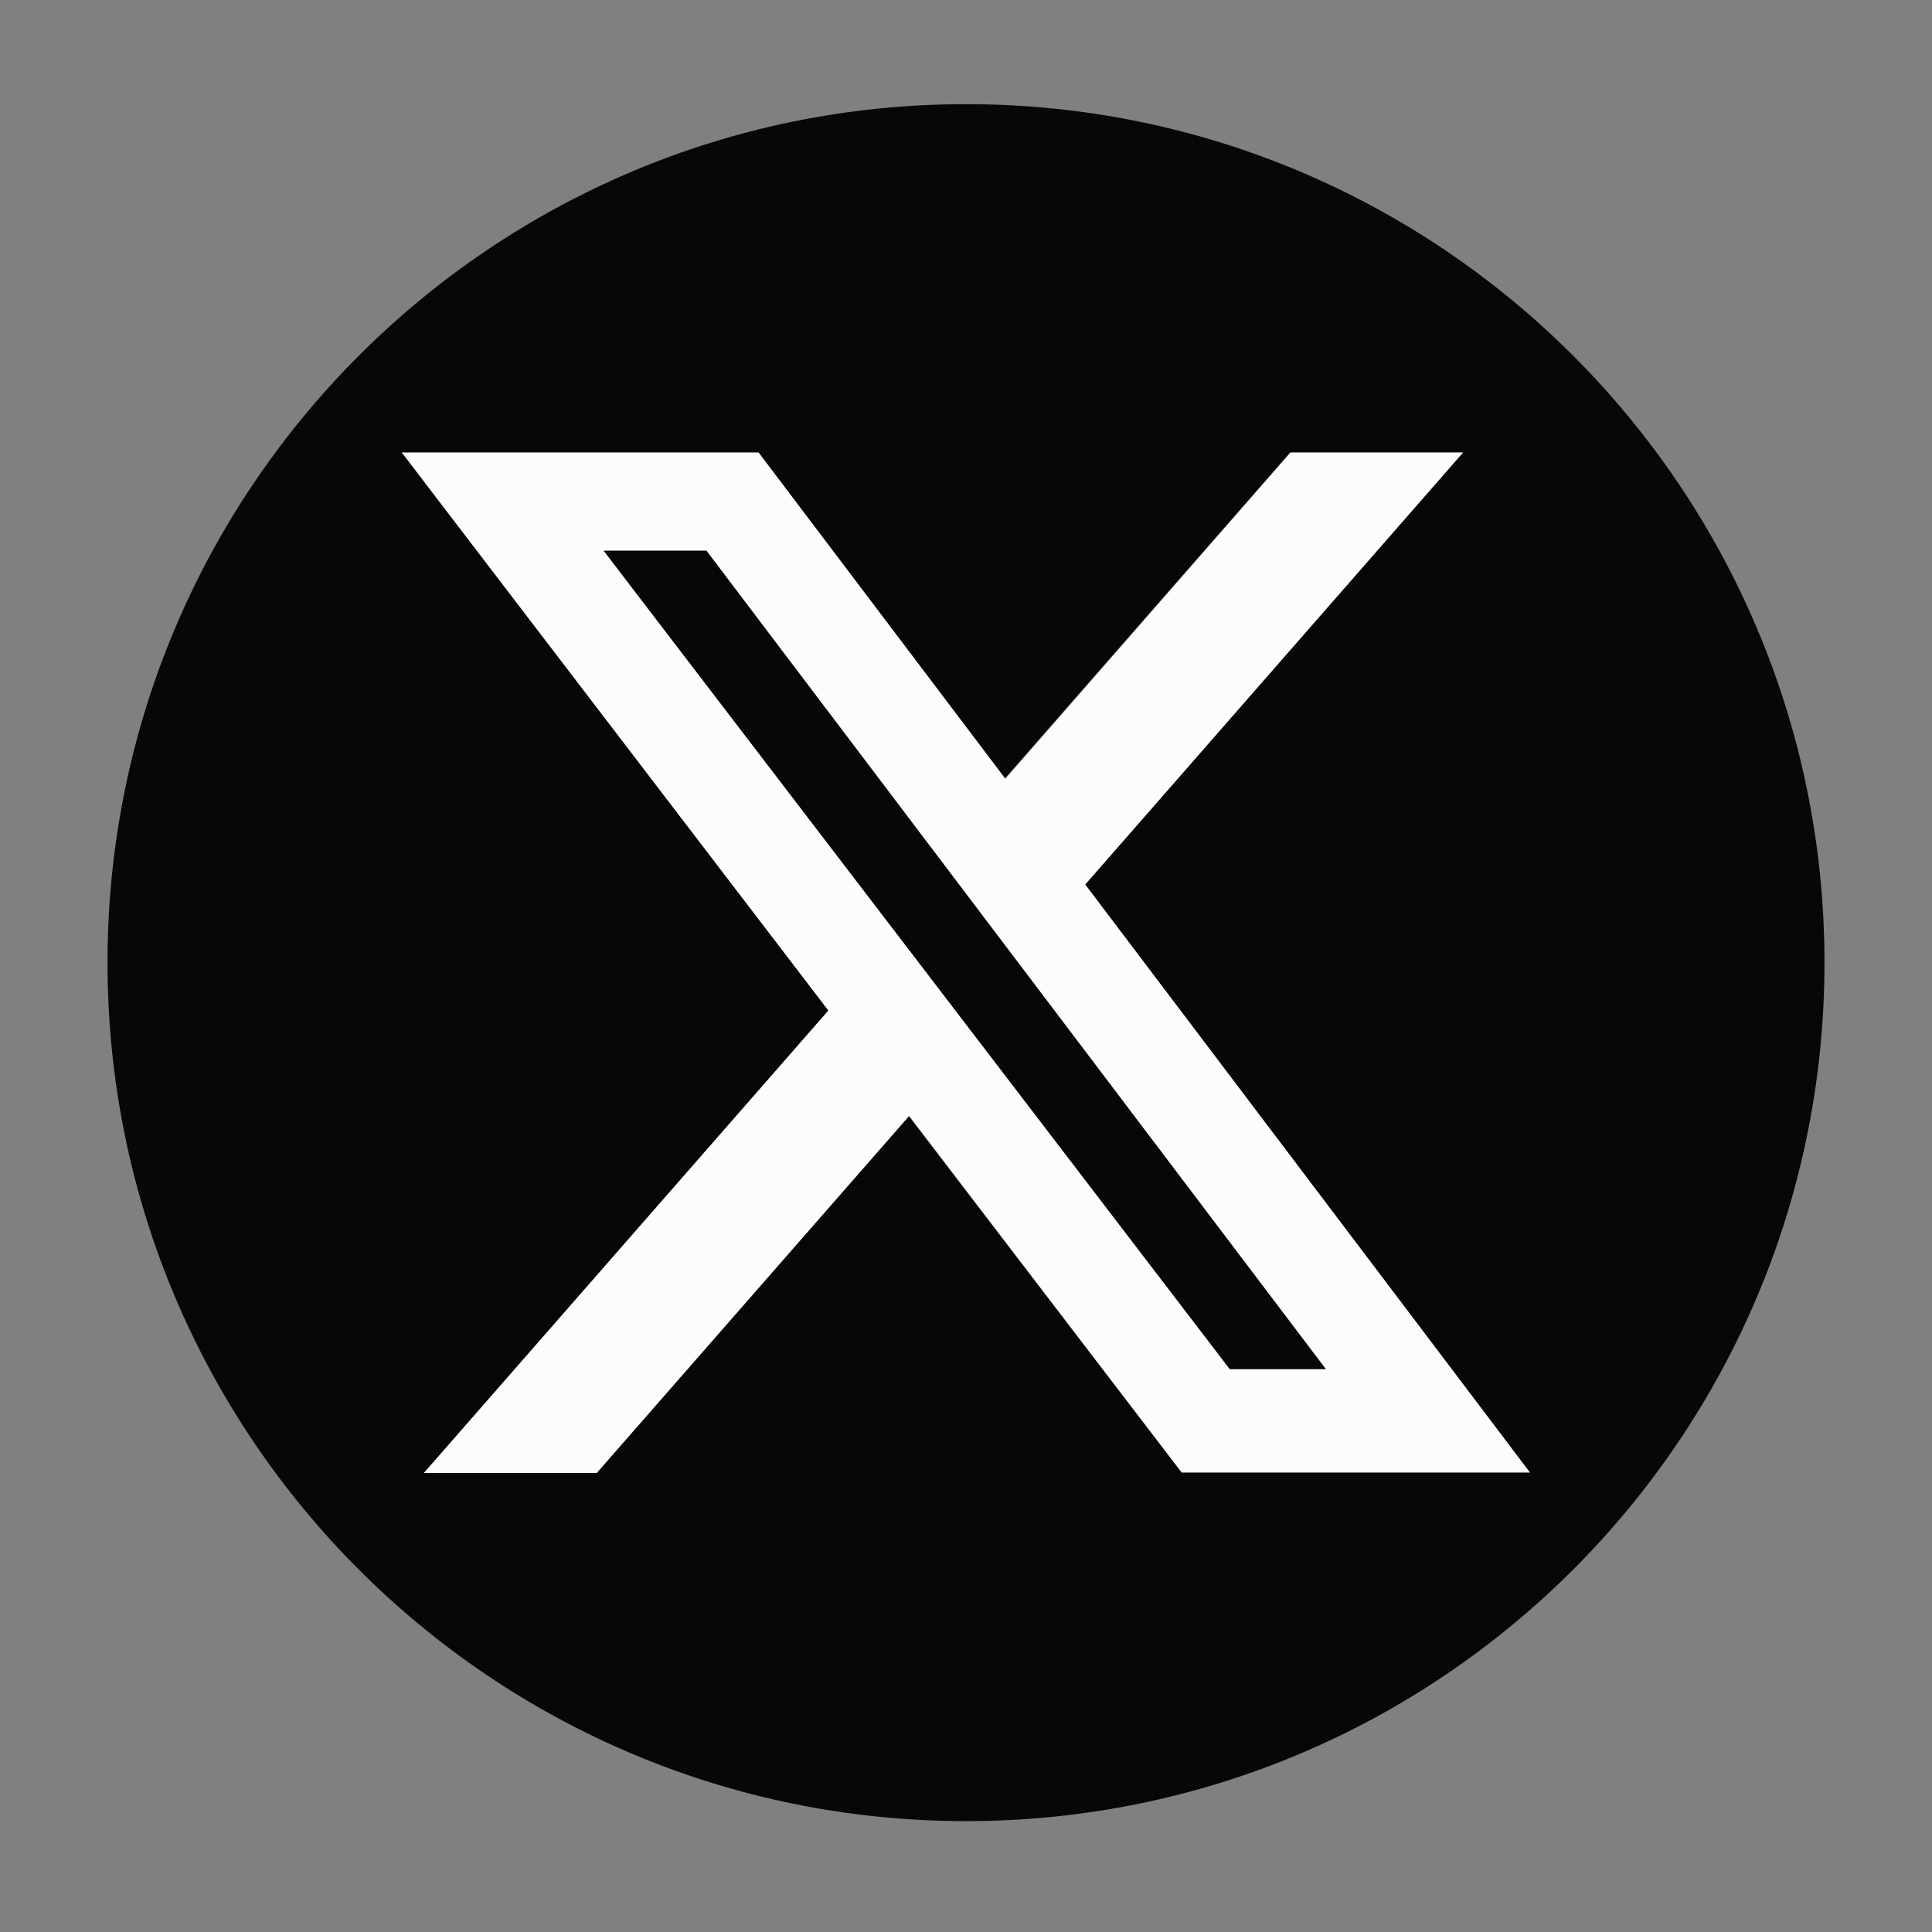
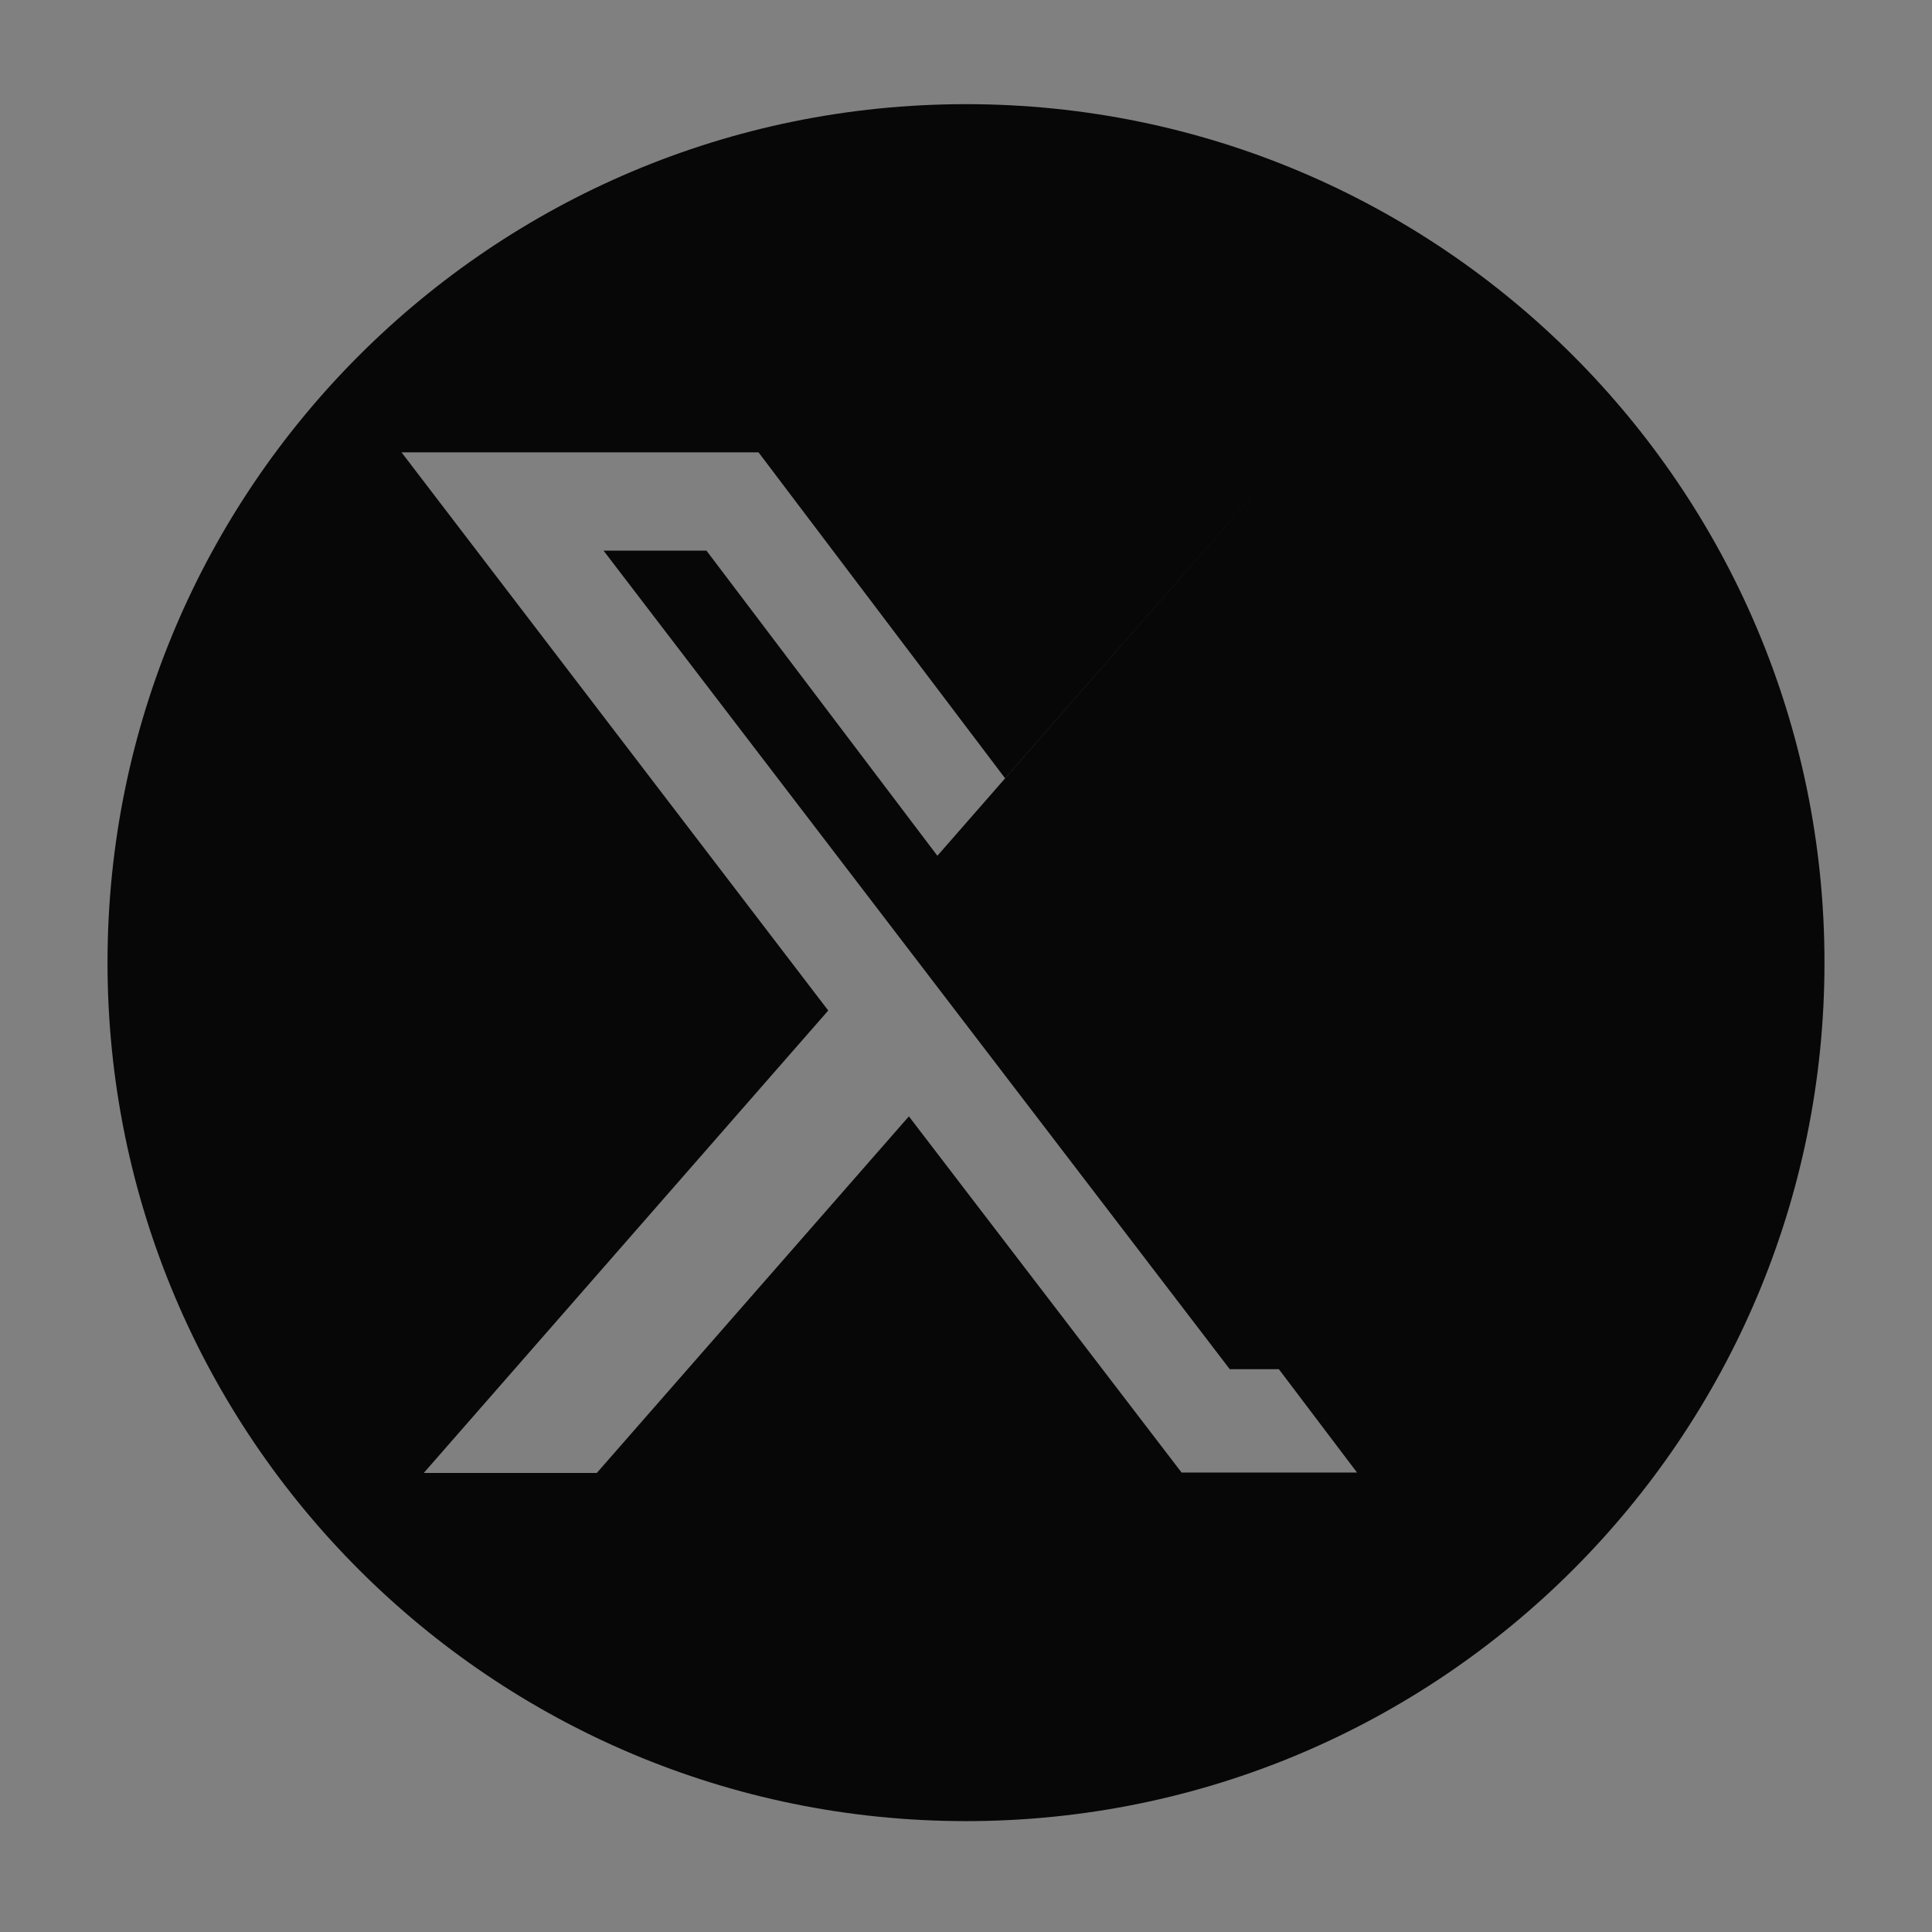
<svg xmlns="http://www.w3.org/2000/svg" id="logos" viewBox="0 0 46 46">
  <rect x="0" y="0" width="46" height="46" fill="#808080" stroke="none" />
  <defs>
    <style>
      .cls-1 {
        fill: #fcfcfc;
      }

      .cls-1, .cls-2 {
        stroke-width: 0px;
      }

      .cls-2 {
        fill: #070707;
      }
    </style>
  </defs>
-   <polygon class="cls-1" points="28.14 35.07 21.65 26.57 14.22 35.07 10.09 35.07 19.72 24.06 9.56 10.77 18.07 10.77 23.94 18.54 30.73 10.77 34.85 10.77 25.85 21.06 36.44 35.07 28.14 35.07" />
  <g>
    <polygon class="cls-2" points="14.37 13.11 29.28 32.6 31.57 32.6 16.82 13.11 14.37 13.11" />
-     <path class="cls-2" d="m23,2.48C11.71,2.48,2.56,11.63,2.56,22.92s9.15,20.44,20.44,20.44,20.44-9.15,20.44-20.44S34.29,2.48,23,2.48Zm5.14,32.59l-6.5-8.49-7.43,8.49h-4.12l9.63-11.01-10.16-13.29h8.5l5.87,7.76,6.79-7.76h4.12l-9,10.29,10.59,14h-8.29Z" />
+     <path class="cls-2" d="m23,2.48C11.71,2.48,2.56,11.63,2.56,22.92s9.15,20.44,20.44,20.44,20.44-9.15,20.44-20.44S34.29,2.48,23,2.48Zm5.14,32.59l-6.5-8.49-7.43,8.49h-4.12l9.63-11.01-10.16-13.29h8.5l5.87,7.76,6.79-7.76l-9,10.29,10.59,14h-8.29Z" />
  </g>
</svg>